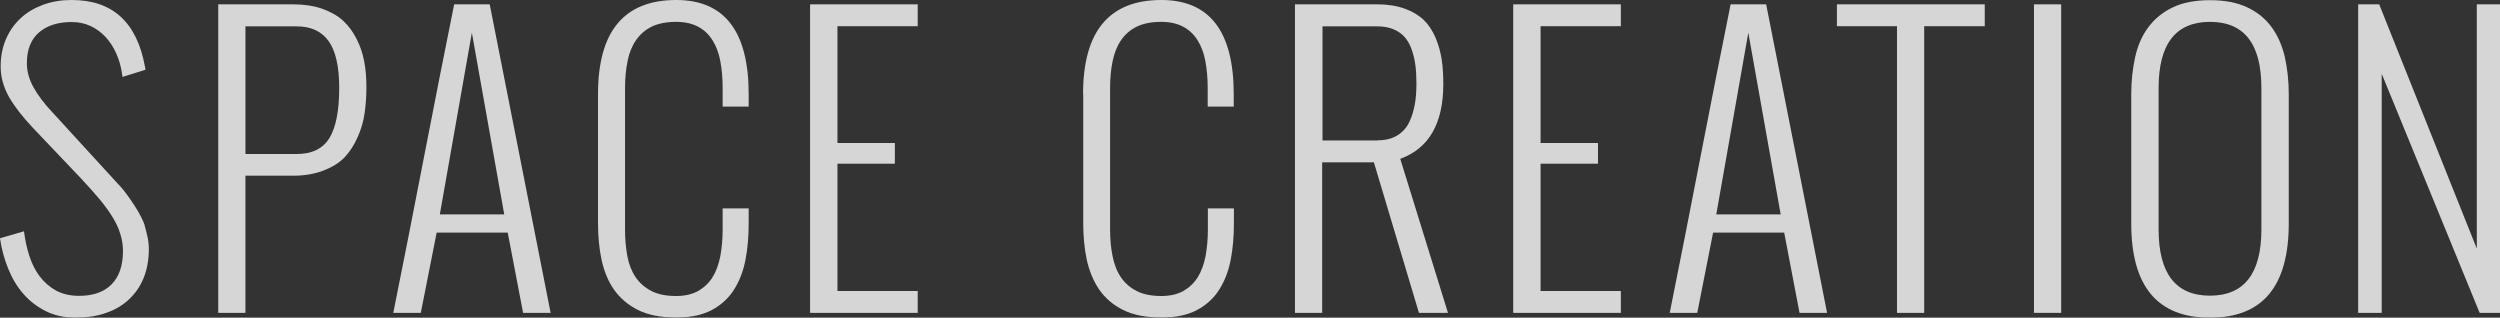
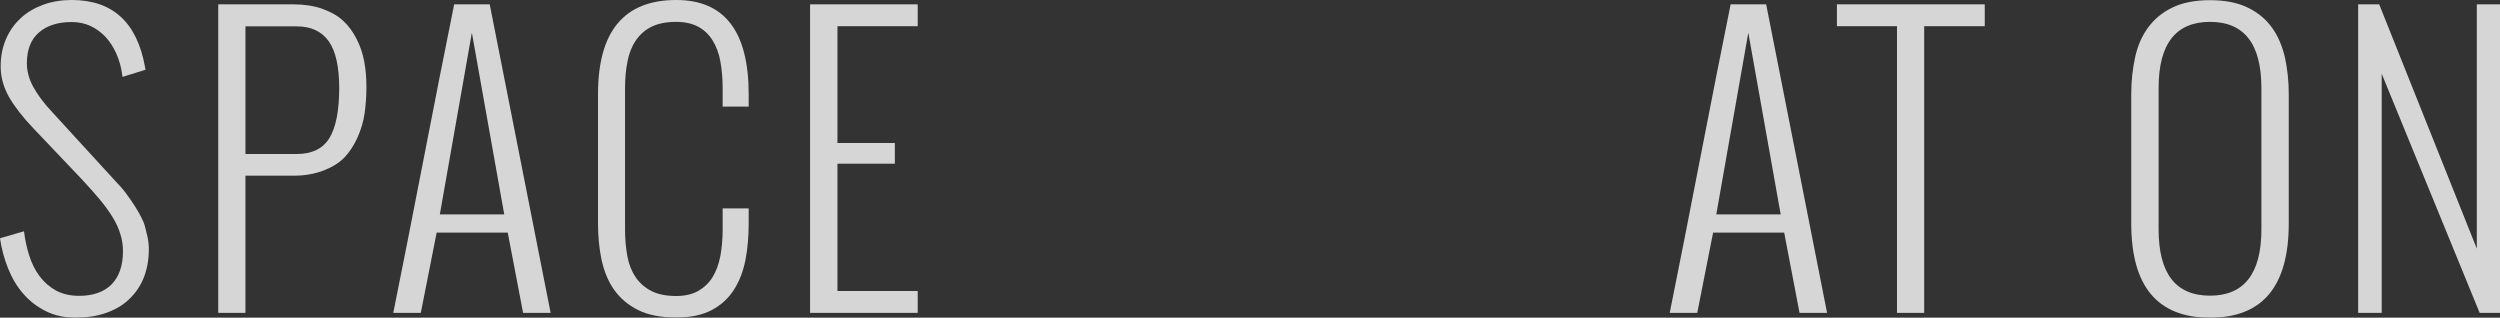
<svg xmlns="http://www.w3.org/2000/svg" id="_レイヤー_2" data-name="レイヤー 2" width="149.83" height="19.04" viewBox="0 0 149.83 19.04">
  <rect x="0" y="0" width="149.83" height="19.04" fill="#333333" stroke="none" />
  <defs>
    <style>
      .cls-1 {
        fill: #fff;
      }

      .cls-2 {
        opacity: .8;
      }
    </style>
  </defs>
  <g id="image">
    <g class="cls-2">
      <g>
        <path class="cls-1" d="M1.44,13.87c.06.49.16.97.31,1.44.15.47.35.88.62,1.24s.59.64.98.86c.39.21.85.32,1.39.32.84,0,1.5-.23,1.95-.69.45-.46.68-1.12.68-1.99,0-.35-.05-.69-.16-1.03-.1-.34-.26-.68-.47-1.02-.21-.34-.47-.7-.78-1.07s-.67-.77-1.07-1.2l-2.89-3.04c-.63-.66-1.11-1.28-1.45-1.86C.21,5.23.04,4.62.04,3.99s.11-1.16.32-1.65c.21-.49.51-.91.89-1.26.38-.35.83-.61,1.35-.8.52-.19,1.09-.28,1.7-.28,2.45,0,3.91,1.34,4.39,4.01l.03.17-1.38.43-.02-.15c-.06-.45-.18-.87-.35-1.25-.17-.38-.38-.71-.64-.99s-.56-.5-.9-.66c-.34-.16-.72-.24-1.14-.24-.82,0-1.47.21-1.95.62s-.73,1.03-.73,1.84c0,.49.13.97.39,1.44s.63.97,1.13,1.5l3.81,4.16c.22.22.43.46.62.72s.37.51.52.75c.15.24.28.46.38.66.1.2.16.34.19.43.06.21.12.44.18.71.06.26.09.52.09.77,0,.66-.11,1.24-.32,1.76-.21.51-.52.94-.9,1.29s-.85.62-1.39.8c-.54.18-1.12.27-1.76.27-.68,0-1.28-.13-1.8-.39-.52-.26-.97-.6-1.35-1.04-.38-.43-.68-.94-.91-1.51-.23-.57-.4-1.18-.49-1.82l1.44-.42Z" />
        <path class="cls-1" d="M13.06.26h4.52c.64,0,1.22.09,1.72.26.5.18.92.41,1.25.71s.6.67.82,1.1.37.88.46,1.36c.09.48.13.99.13,1.54s-.04,1.09-.11,1.57-.21.96-.42,1.43-.47.87-.78,1.2c-.32.33-.74.59-1.26.79-.52.2-1.12.31-1.8.31h-2.88v8.22h-1.63V.26ZM17.77,9.23c.92,0,1.57-.31,1.97-.95.39-.64.59-1.64.59-3.01,0-1.27-.21-2.21-.63-2.8s-1.06-.89-1.92-.89h-3.07v7.65h3.07Z" />
        <path class="cls-1" d="M23.57,18.75c.58-2.88,1.19-5.97,1.83-9.28.64-3.31,1.25-6.38,1.82-9.21h2.13l3.65,18.49h-1.65l-.92-4.81h-4.26l-.95,4.81h-1.64ZM30.22,12.85l-1.94-10.89-1.92,10.89h3.87Z" />
        <path class="cls-1" d="M35.84,5.64c0-3.76,1.56-5.64,4.69-5.64,2.89,0,4.34,1.88,4.34,5.64v.75h-1.56v-1.12c0-.59-.05-1.12-.14-1.61-.09-.49-.25-.9-.47-1.25-.22-.35-.5-.62-.86-.81s-.79-.29-1.32-.29c-.59,0-1.08.1-1.47.29s-.7.47-.94.82-.41.77-.5,1.25c-.1.48-.15,1.02-.15,1.61v8.48c0,.58.05,1.11.14,1.6s.26.91.5,1.26.55.62.94.82c.39.2.88.3,1.48.3.52,0,.96-.1,1.32-.3.35-.2.64-.47.86-.82s.37-.77.47-1.26c.09-.49.14-1.02.14-1.6v-1.27h1.56v.9c0,.77-.06,1.49-.19,2.17-.13.68-.36,1.28-.69,1.8-.33.52-.77.92-1.33,1.22s-1.27.45-2.13.45c-.92,0-1.69-.15-2.29-.45s-1.08-.71-1.44-1.22-.6-1.12-.75-1.8c-.14-.68-.21-1.41-.21-2.17v-7.75Z" />
        <path class="cls-1" d="M48.55.26h6.45v1.31h-4.81v7h3.44v1.24h-3.44v7.63h4.81v1.31h-6.45V.26Z" />
-         <path class="cls-1" d="M64.91,5.64c0-3.76,1.56-5.64,4.69-5.64,2.89,0,4.34,1.88,4.34,5.64v.75h-1.56v-1.12c0-.59-.05-1.12-.14-1.61-.09-.49-.25-.9-.47-1.25-.22-.35-.5-.62-.86-.81s-.79-.29-1.32-.29c-.59,0-1.08.1-1.47.29-.39.19-.7.47-.94.82s-.4.77-.5,1.25c-.1.48-.15,1.02-.15,1.61v8.48c0,.58.05,1.11.15,1.6s.26.91.5,1.26.55.62.94.82c.39.2.88.3,1.48.3.52,0,.96-.1,1.32-.3.35-.2.64-.47.86-.82.22-.35.37-.77.47-1.26.09-.49.14-1.02.14-1.6v-1.27h1.56v.9c0,.77-.06,1.49-.19,2.17-.13.68-.36,1.28-.69,1.8s-.77.92-1.33,1.22-1.27.45-2.13.45c-.92,0-1.69-.15-2.29-.45-.61-.3-1.08-.71-1.44-1.22-.35-.52-.6-1.12-.75-1.8-.14-.68-.21-1.41-.21-2.17v-7.75Z" />
-         <path class="cls-1" d="M77.62.26h4.93c.62,0,1.17.09,1.64.26s.85.4,1.14.68c.29.28.52.63.7,1.05.18.42.3.85.37,1.3.07.45.1.94.1,1.49,0,2.36-.86,3.85-2.58,4.48l2.86,9.23h-1.74l-2.7-9.02h-3.1v9.02h-1.63V.26ZM82.54,8.41c.47,0,.86-.09,1.18-.28s.56-.45.73-.79.27-.7.34-1.07.1-.8.1-1.28c0-.39-.02-.75-.06-1.06-.04-.32-.11-.62-.21-.92-.1-.3-.24-.55-.41-.76-.17-.2-.4-.37-.68-.49s-.61-.18-.98-.18h-3.29v6.84h3.29Z" />
-         <path class="cls-1" d="M90.69.26h6.45v1.31h-4.81v7h3.44v1.24h-3.44v7.63h4.81v1.31h-6.45V.26Z" />
        <path class="cls-1" d="M100.07,18.75c.58-2.88,1.19-5.97,1.83-9.28.64-3.31,1.25-6.38,1.82-9.21h2.13l3.65,18.49h-1.65l-.92-4.81h-4.26l-.95,4.81h-1.64ZM106.72,12.85l-1.94-10.89-1.92,10.89h3.87Z" />
        <path class="cls-1" d="M113.69,1.57h-3.6V.26h8.86v1.31h-3.63v17.18h-1.63V1.57Z" />
-         <path class="cls-1" d="M121.9.26h1.63v18.49h-1.63V.26Z" />
        <path class="cls-1" d="M127.73,5.64c0-.78.08-1.51.23-2.2.15-.69.41-1.29.78-1.79s.85-.91,1.46-1.2c.6-.29,1.35-.44,2.25-.44s1.65.15,2.25.44c.61.29,1.09.69,1.46,1.2s.62,1.11.78,1.79c.15.69.23,1.42.23,2.2v7.75c0,3.77-1.57,5.65-4.72,5.65s-4.72-1.88-4.72-5.65v-7.75ZM135.53,5.27c0-2.64-1.03-3.96-3.08-3.96s-3.08,1.32-3.08,3.96v8.48c0,2.65,1.03,3.97,3.08,3.97s3.08-1.33,3.08-3.97V5.27Z" />
        <path class="cls-1" d="M141.33.26h1.26l5.85,14.64V.26h1.39v18.49h-1.22l-5.87-14.33v14.33h-1.41V.26Z" />
      </g>
    </g>
  </g>
</svg>